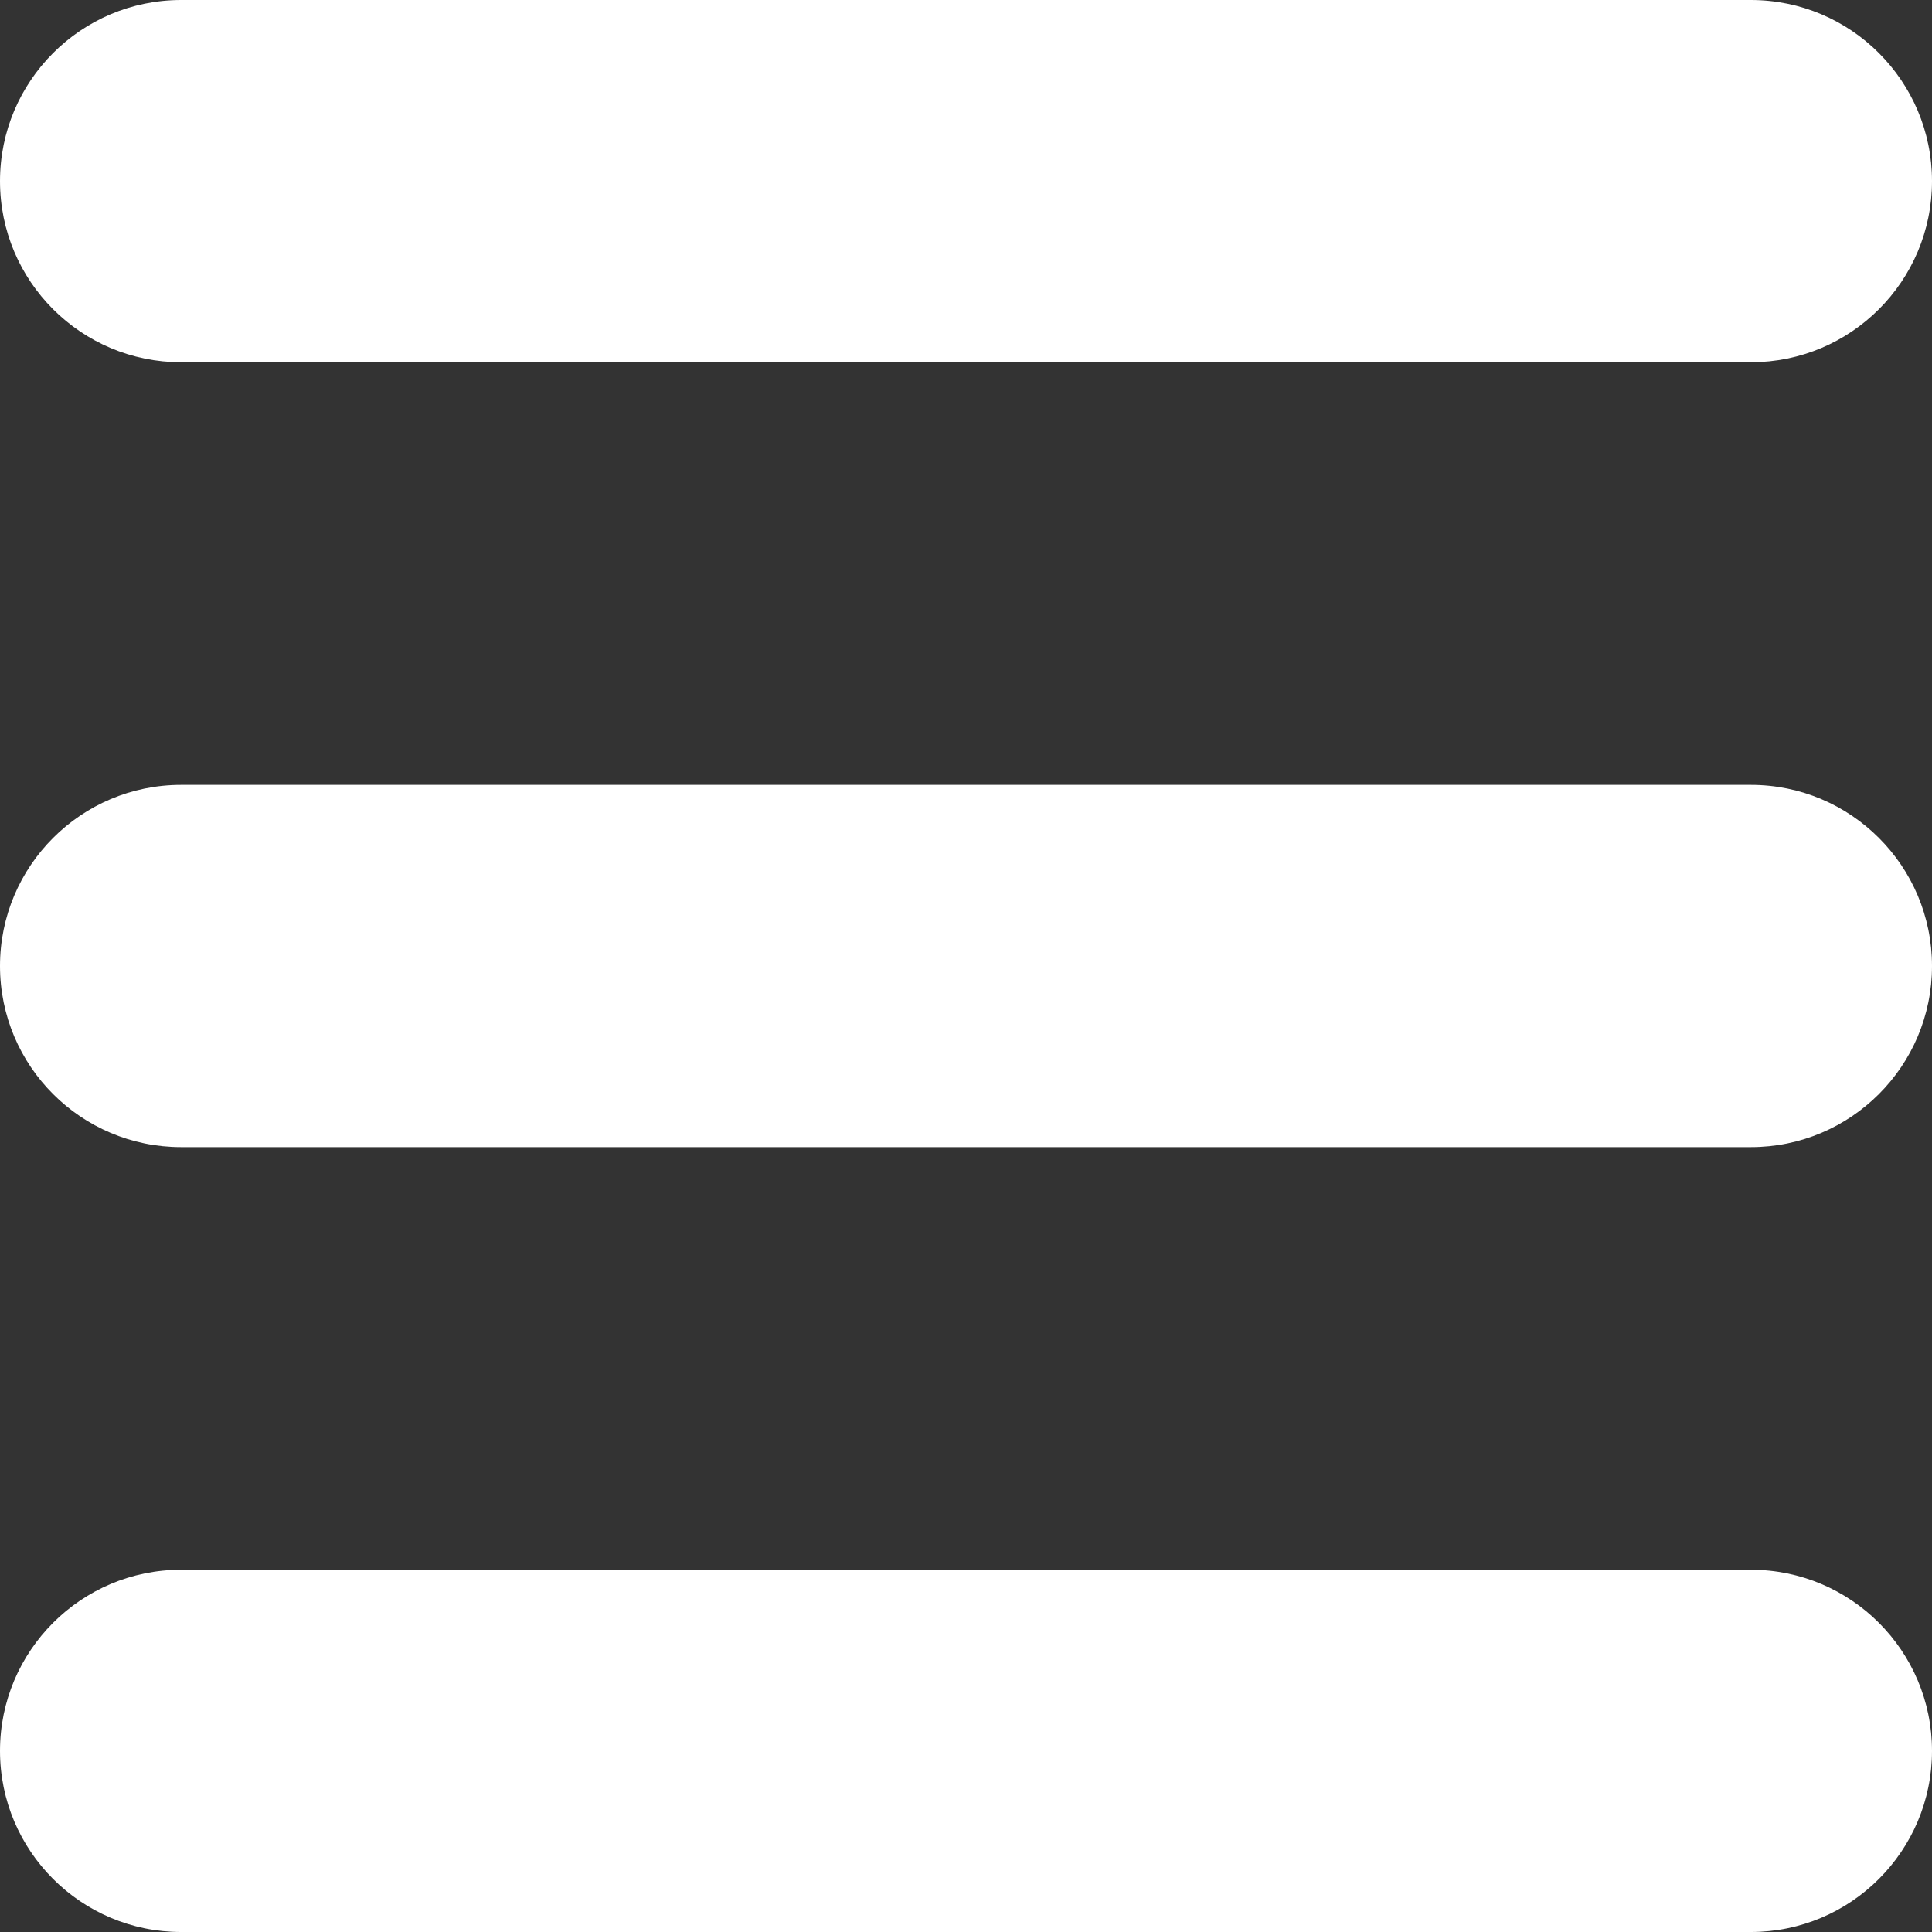
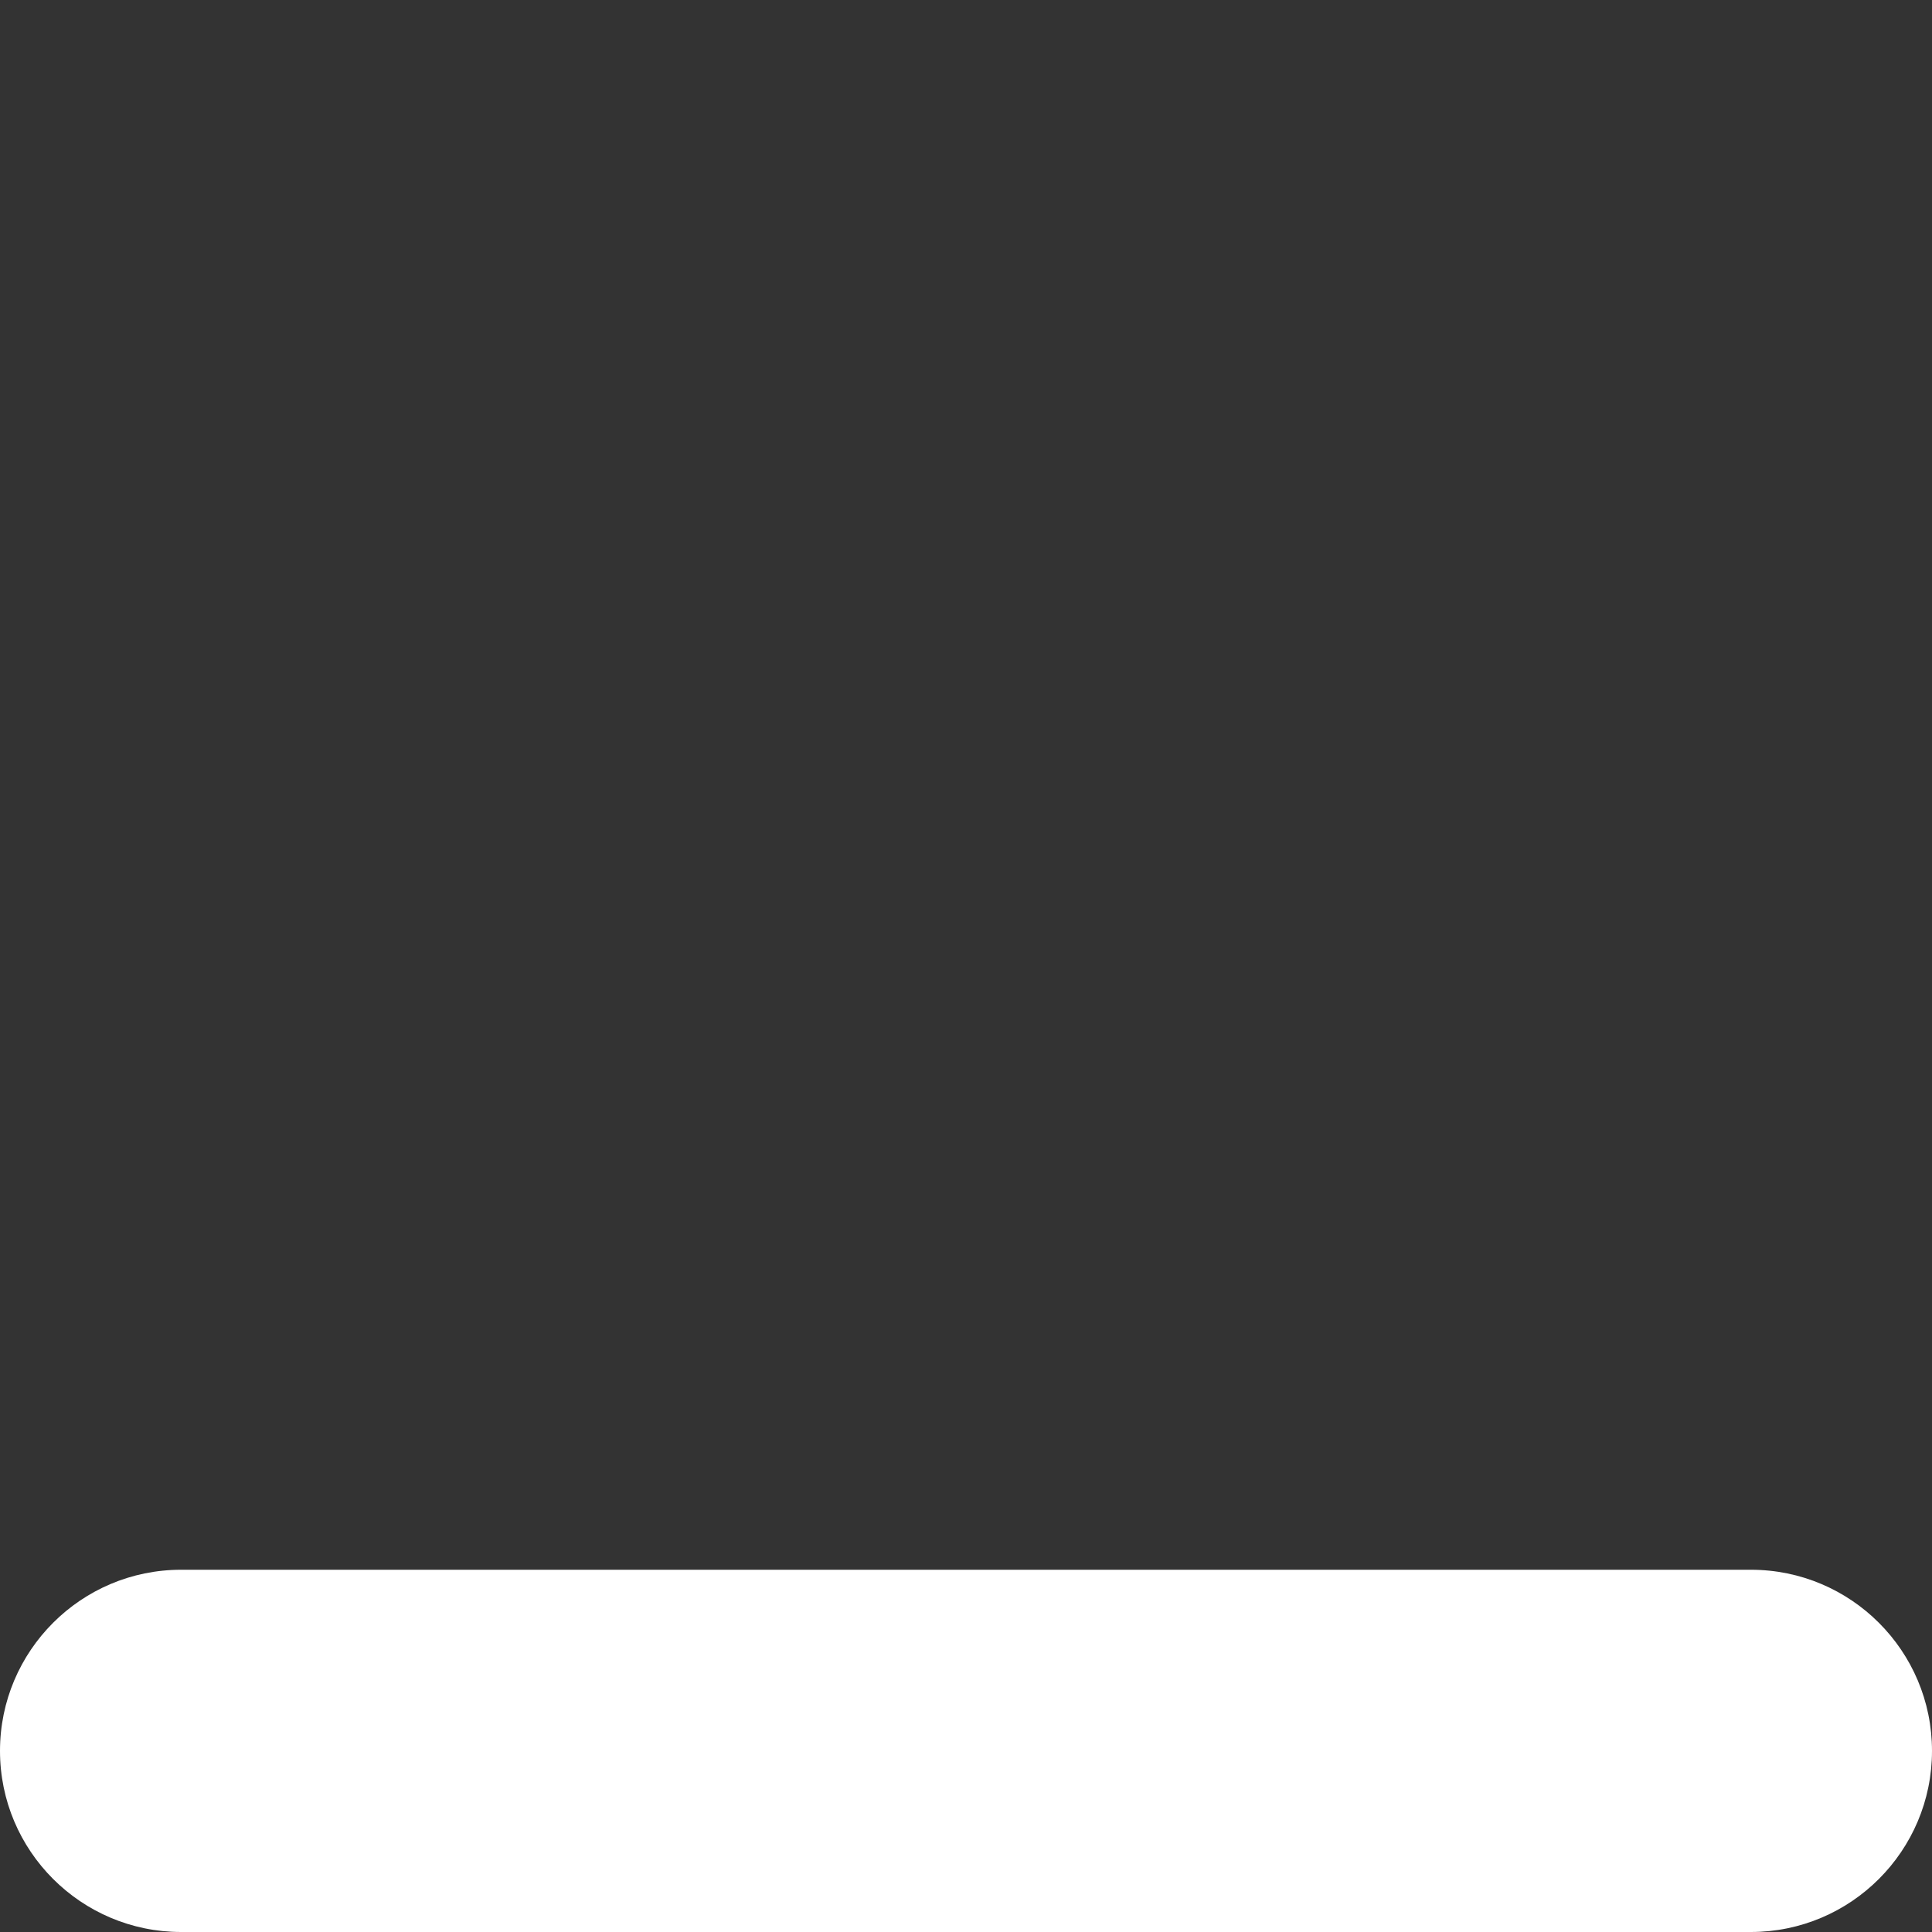
<svg xmlns="http://www.w3.org/2000/svg" version="1.1" id="Layer_1" x="0px" y="0px" width="16px" height="16px" viewBox="0 0 16 16" enable-background="new 0 0 16 16" xml:space="preserve">
  <rect x="0" y="0" width="16" height="16" fill="#333333" stroke="none" />
-   <path fill="#FFFFFF" d="M16,1.5C16,2.329,15.328,3,14.5,3h-13C0.672,3,0,2.329,0,1.5l0,0C0,0.672,0.672,0,1.5,0h13  C15.328,0,16,0.672,16,1.5L16,1.5z" />
  <path fill="#FFFFFF" d="M16,14.5c0,0.828-0.672,1.5-1.5,1.5h-13C0.672,16,0,15.328,0,14.5l0,0C0,13.672,0.672,13,1.5,13h13  C15.328,13,16,13.672,16,14.5L16,14.5z" />
-   <path fill="#FFFFFF" d="M16,8c0,0.828-0.672,1.5-1.5,1.5h-13C0.672,9.5,0,8.828,0,8l0,0c0-0.828,0.672-1.5,1.5-1.5h13  C15.328,6.5,16,7.172,16,8L16,8z" />
</svg>